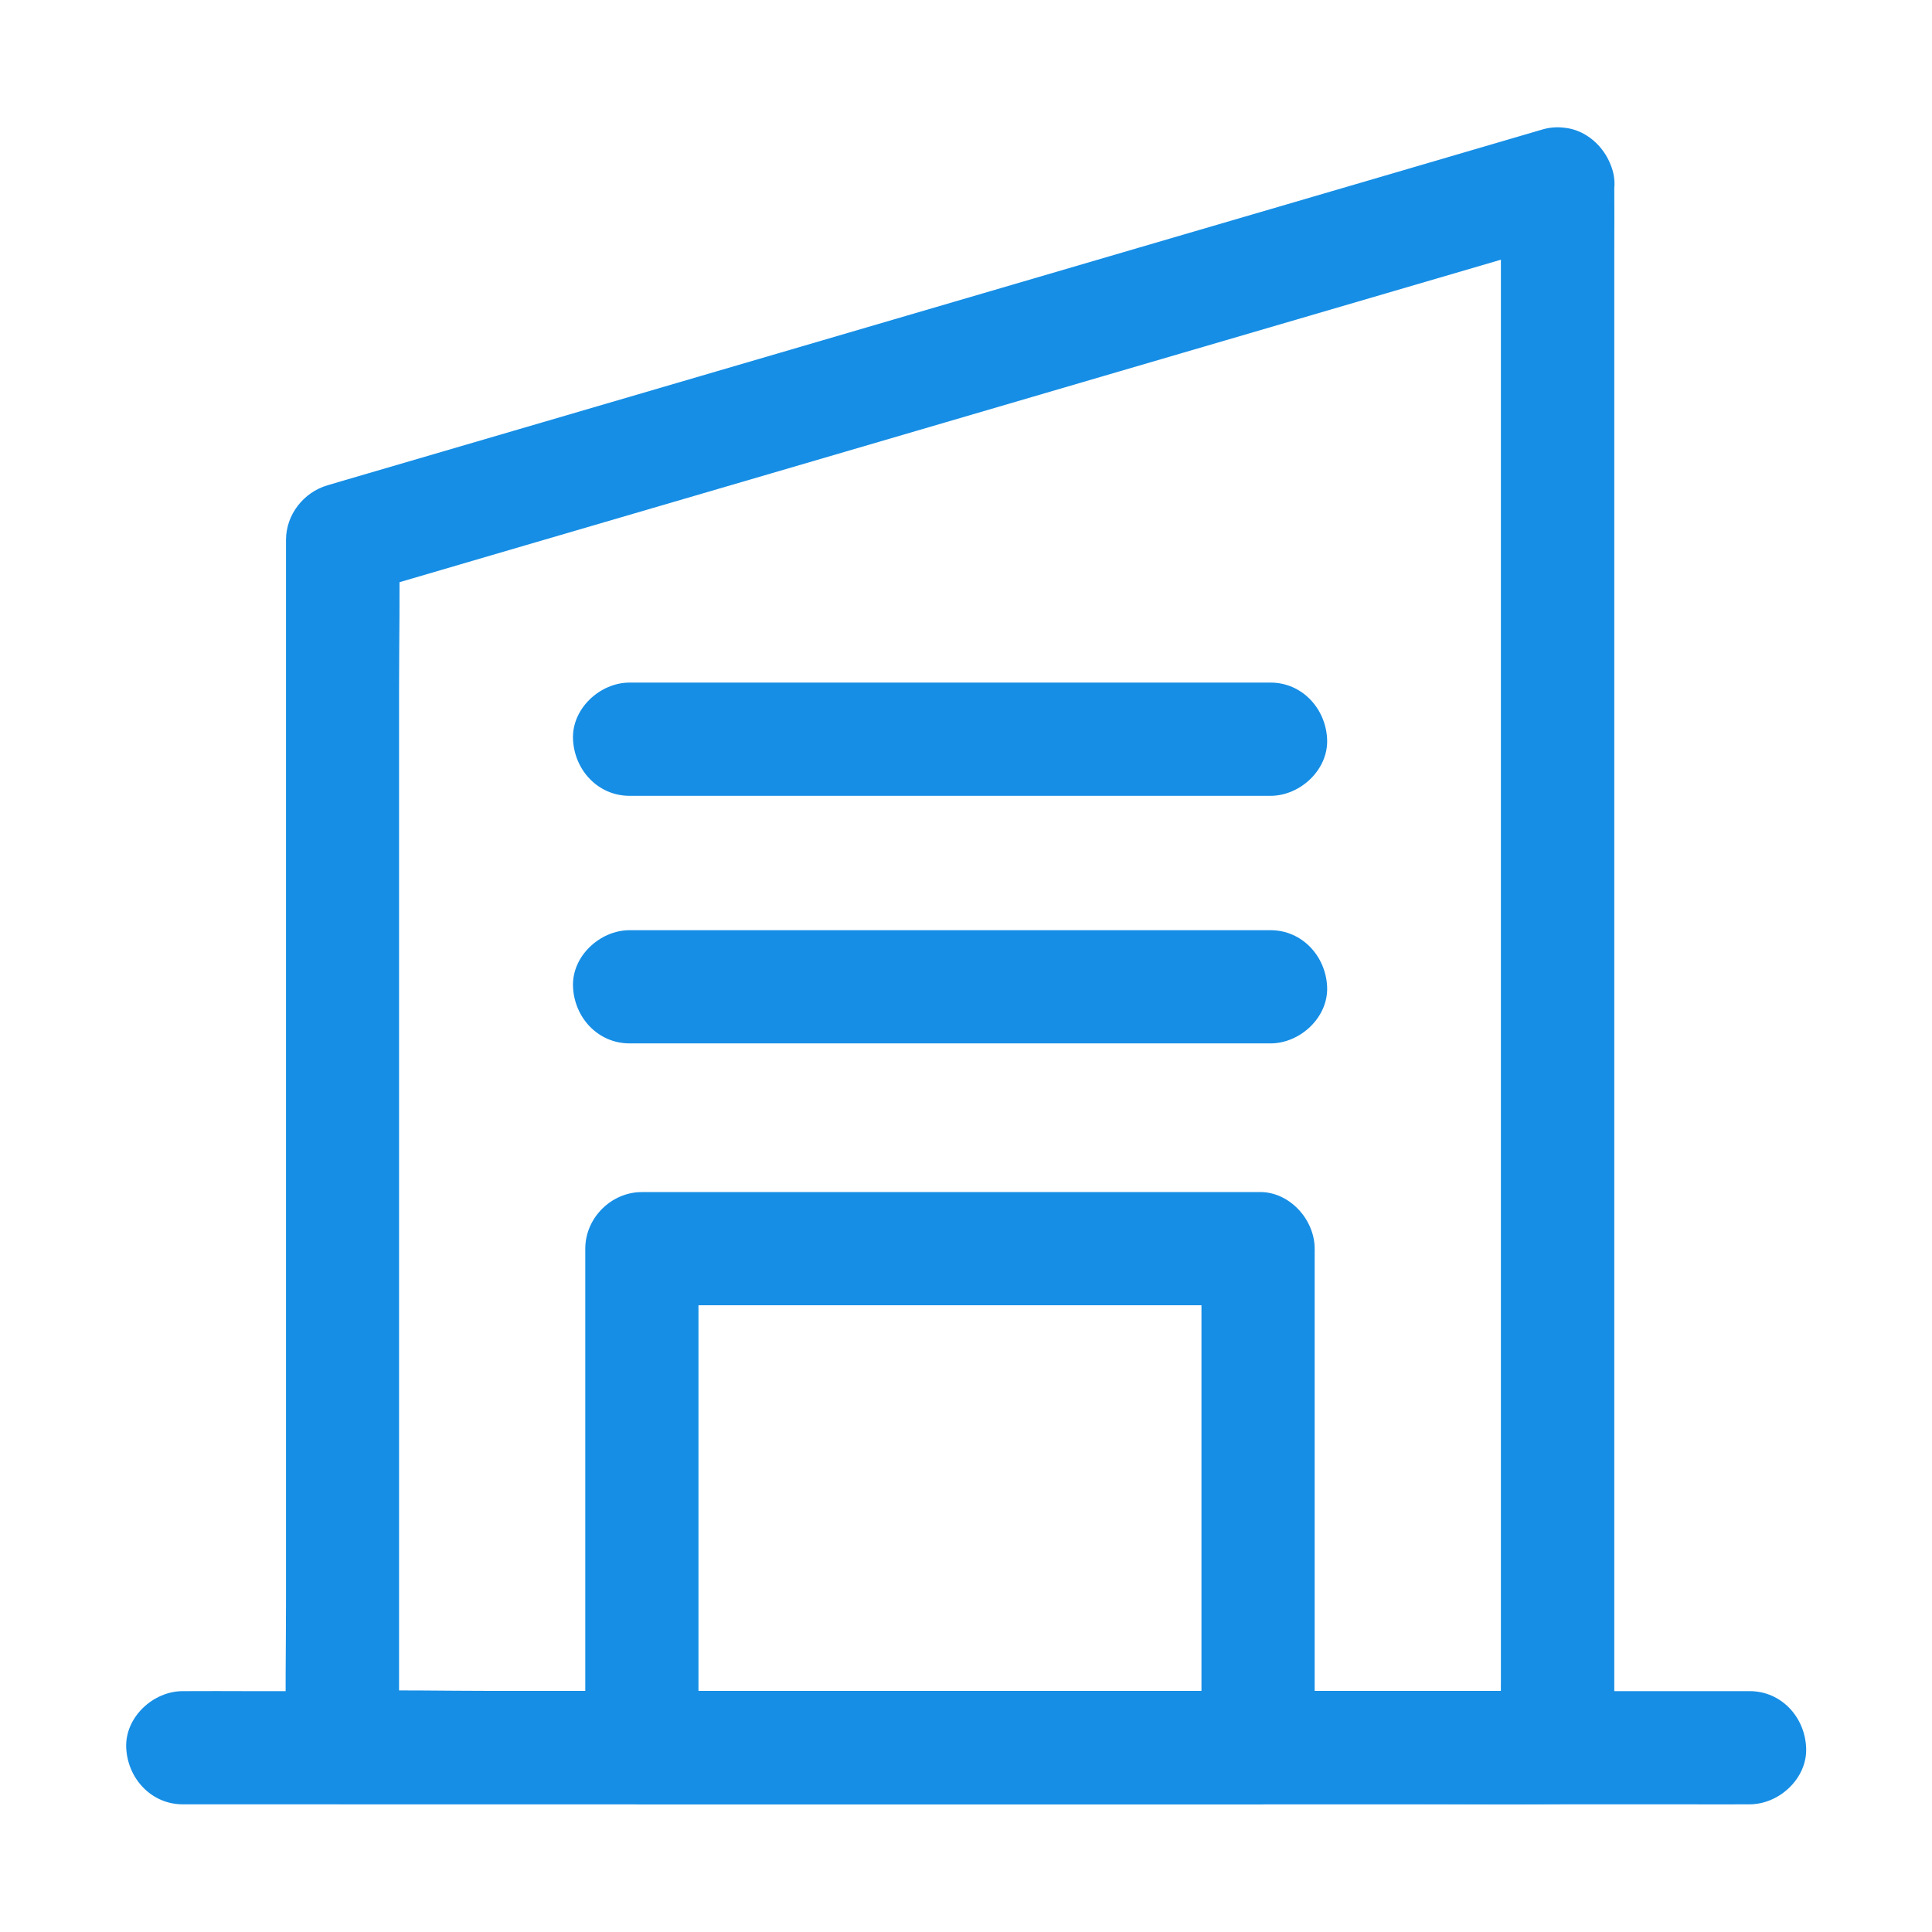
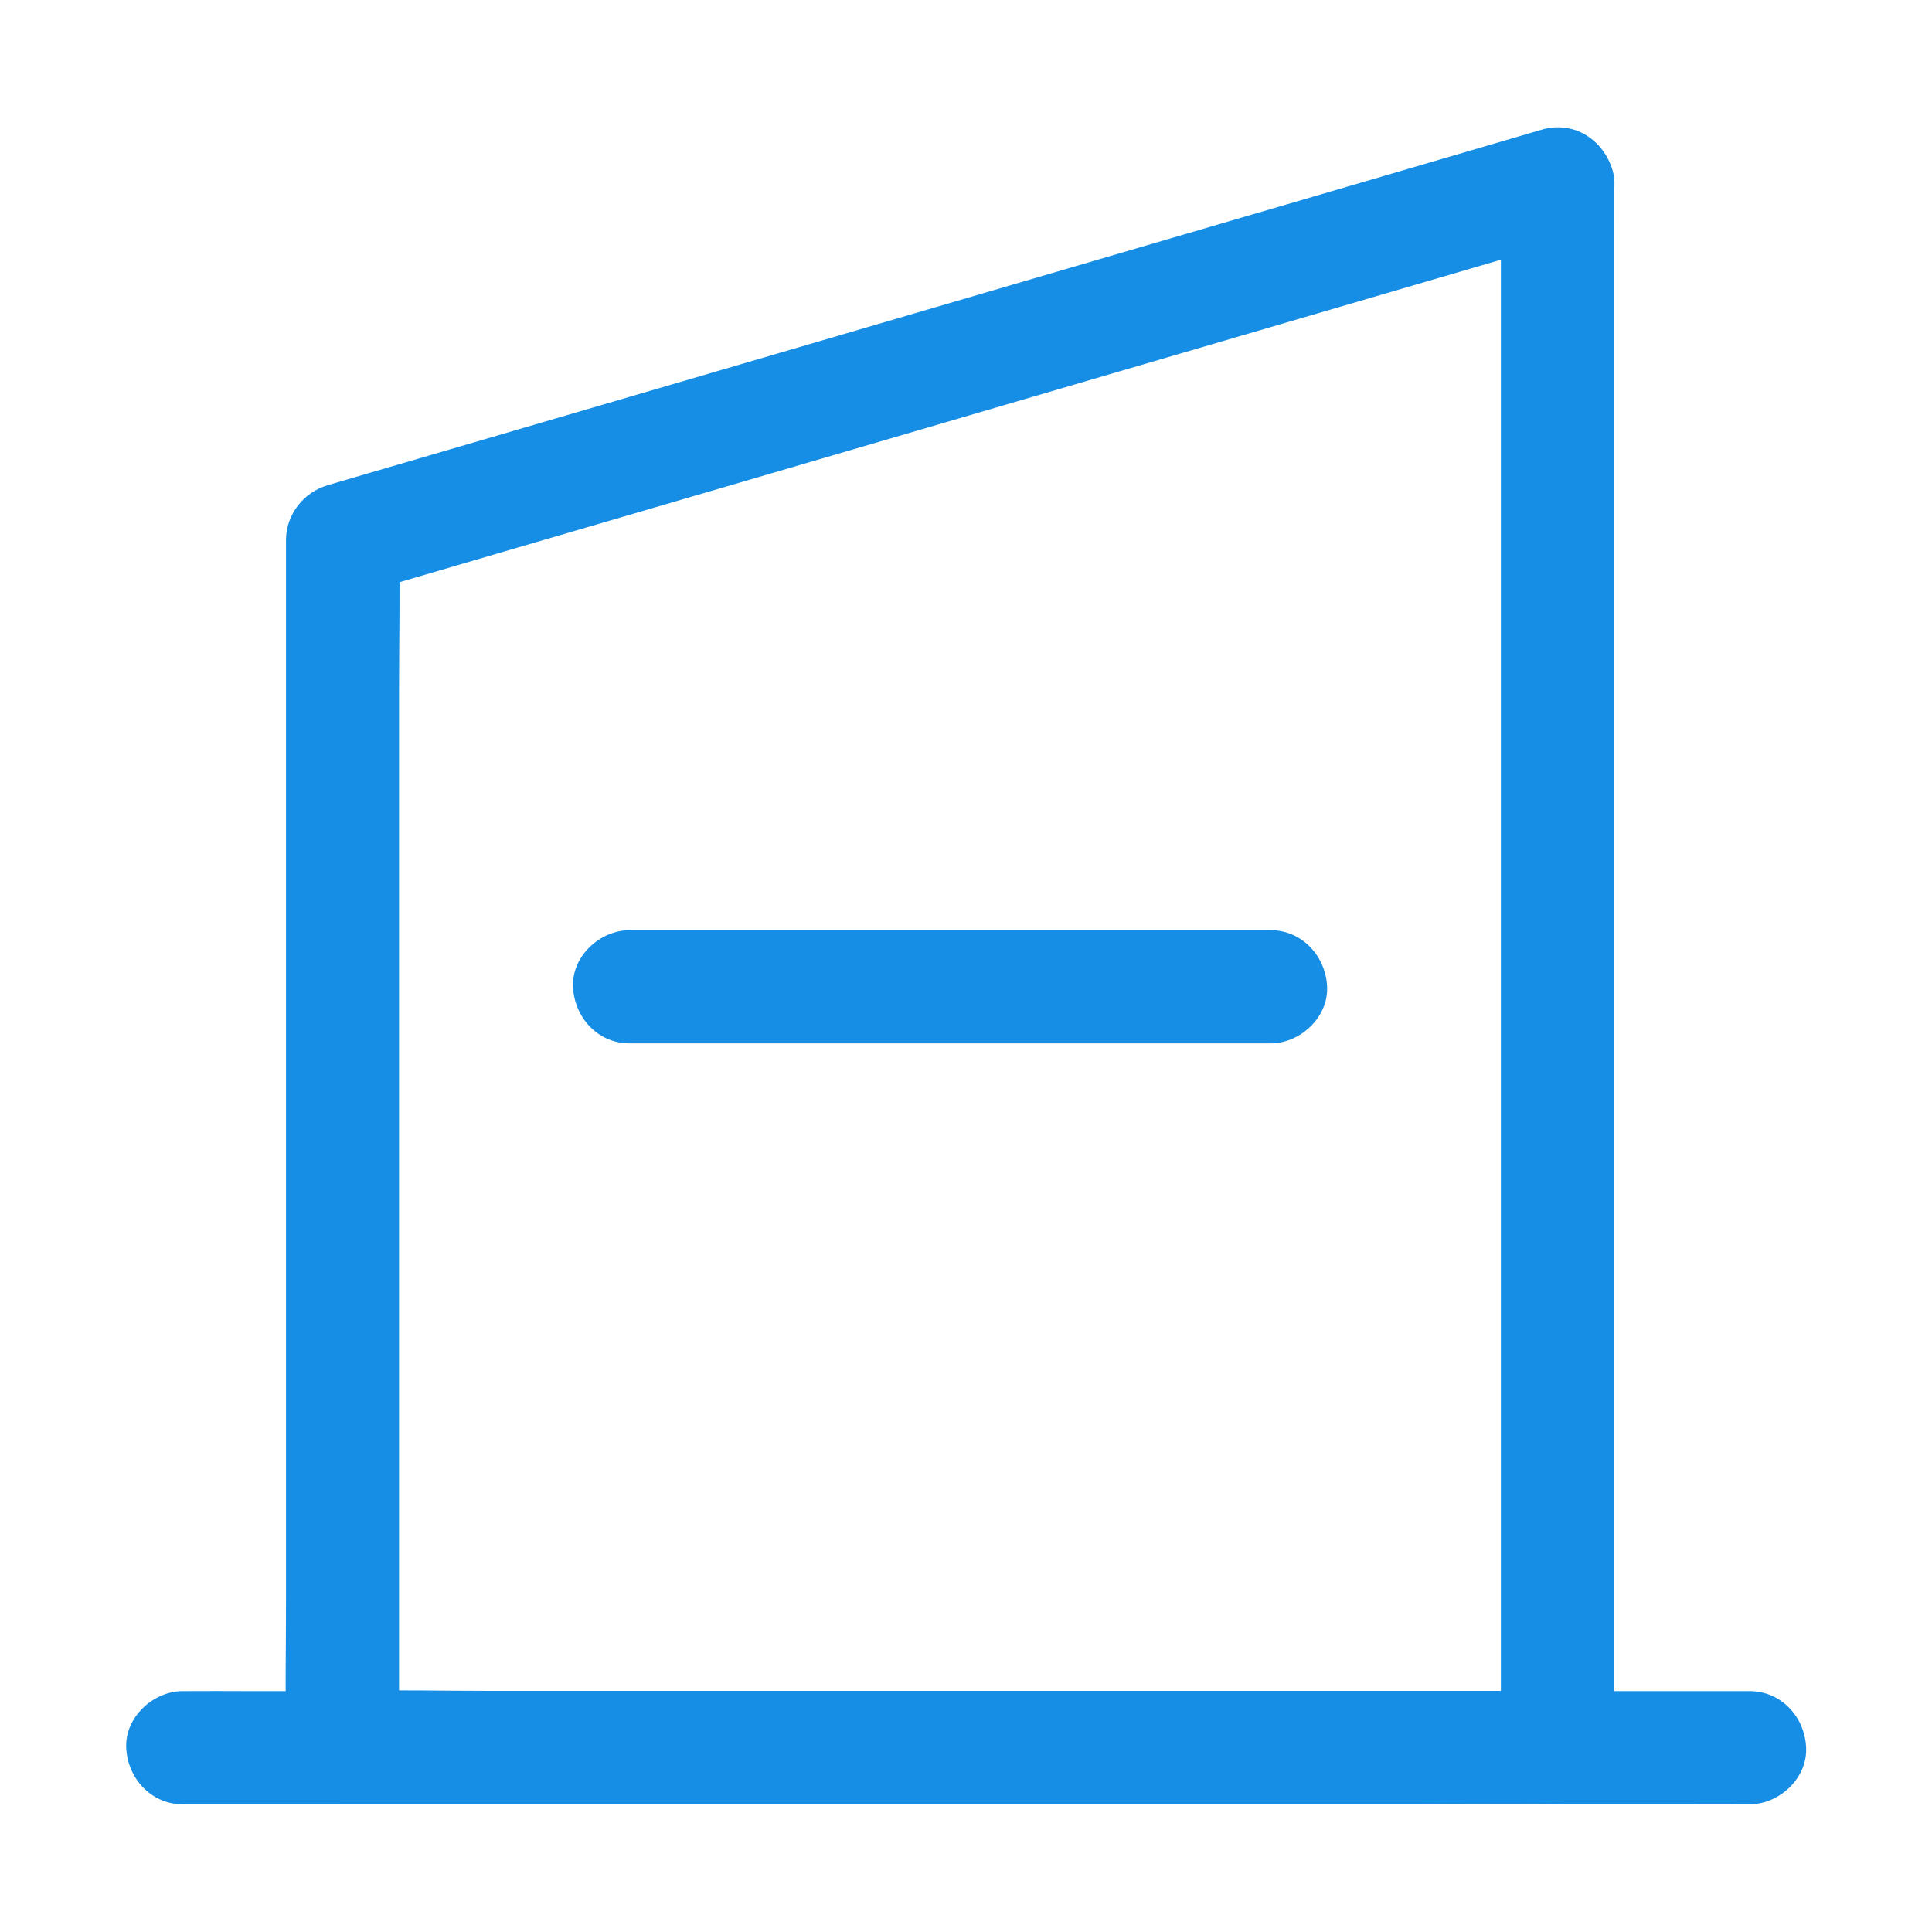
<svg xmlns="http://www.w3.org/2000/svg" width="49" height="49" viewBox="0 0 49 49" fill="none">
  <path d="M38.066 4.676C38.066 5.03 38.066 5.384 38.066 5.738C38.066 6.7 38.066 7.666 38.066 8.628C38.066 10.044 38.066 11.466 38.066 12.882C38.066 14.619 38.066 16.356 38.066 18.093C38.066 19.998 38.066 21.897 38.066 23.802C38.066 25.716 38.066 27.63 38.066 29.539C38.066 31.329 38.066 33.123 38.066 34.913C38.066 36.425 38.066 37.942 38.066 39.454C38.066 40.54 38.066 41.622 38.066 42.708C38.066 43.225 38.056 43.742 38.066 44.254C38.066 44.277 38.066 44.297 38.066 44.321C38.544 43.842 39.023 43.364 39.501 42.885C38.477 42.885 37.453 42.885 36.429 42.885C33.97 42.885 31.515 42.885 29.055 42.885C26.093 42.885 23.127 42.885 20.165 42.885C17.605 42.885 15.04 42.885 12.48 42.885C11.236 42.885 9.982 42.856 8.738 42.885C8.719 42.885 8.704 42.885 8.685 42.885C9.164 43.364 9.642 43.842 10.121 44.321C10.121 43.301 10.121 42.282 10.121 41.263C10.121 38.832 10.121 36.401 10.121 33.97C10.121 31.013 10.121 28.061 10.121 25.103C10.121 22.558 10.121 20.007 10.121 17.461C10.121 16.227 10.149 14.983 10.121 13.748C10.121 13.729 10.121 13.715 10.121 13.695C9.771 14.155 9.417 14.619 9.068 15.078C10.484 14.662 11.896 14.251 13.312 13.834C15.389 13.227 17.466 12.619 19.543 12.011C22.49 11.15 25.433 10.284 28.381 9.422C30.649 8.757 32.912 8.097 35.181 7.432C36.621 7.011 38.056 6.59 39.497 6.168C39.626 6.13 39.755 6.092 39.884 6.054C40.602 5.843 41.128 5.034 40.889 4.288C40.655 3.556 39.894 3.058 39.123 3.283C37.707 3.699 36.295 4.111 34.879 4.527C32.802 5.135 30.726 5.743 28.649 6.35C25.701 7.212 22.758 8.078 19.811 8.939C17.542 9.604 15.279 10.265 13.011 10.93C11.57 11.351 10.135 11.772 8.695 12.193C8.565 12.231 8.436 12.27 8.307 12.308C7.699 12.485 7.254 13.054 7.254 13.691C7.254 14.71 7.254 15.729 7.254 16.748C7.254 19.179 7.254 21.61 7.254 24.041C7.254 26.998 7.254 29.951 7.254 32.908C7.254 35.454 7.254 38.004 7.254 40.55C7.254 41.784 7.23 43.024 7.254 44.263C7.254 44.282 7.254 44.297 7.254 44.316C7.254 45.091 7.91 45.751 8.69 45.751C9.714 45.751 10.738 45.751 11.762 45.751C14.222 45.751 16.676 45.751 19.136 45.751C22.098 45.751 25.065 45.751 28.027 45.751C30.587 45.751 33.151 45.751 35.712 45.751C36.961 45.751 38.209 45.775 39.454 45.751C39.473 45.751 39.487 45.751 39.506 45.751C40.281 45.751 40.942 45.096 40.942 44.316C40.942 43.962 40.942 43.608 40.942 43.253C40.942 42.292 40.942 41.325 40.942 40.363C40.942 38.947 40.942 37.526 40.942 36.109C40.942 34.372 40.942 32.635 40.942 30.898C40.942 28.994 40.942 27.094 40.942 25.189C40.942 23.275 40.942 21.361 40.942 19.452C40.942 17.662 40.942 15.868 40.942 14.078C40.942 12.566 40.942 11.049 40.942 9.537C40.942 8.451 40.942 7.37 40.942 6.283C40.942 5.767 40.947 5.25 40.942 4.738C40.942 4.714 40.942 4.695 40.942 4.671C40.942 3.919 40.281 3.202 39.506 3.235C38.726 3.273 38.066 3.872 38.066 4.676Z" fill="#168EE5" />
-   <path d="M31.907 30.234C30.142 30.234 28.376 30.234 26.615 30.234C23.811 30.234 21.012 30.234 18.207 30.234C17.566 30.234 16.925 30.234 16.279 30.234C15.504 30.234 14.844 30.889 14.844 31.669C14.844 33.095 14.844 34.521 14.844 35.952C14.844 38.225 14.844 40.498 14.844 42.771C14.844 43.288 14.844 43.809 14.844 44.326C14.844 45.101 15.499 45.761 16.279 45.761C18.045 45.761 19.811 45.761 21.571 45.761C24.375 45.761 27.175 45.761 29.979 45.761C30.62 45.761 31.261 45.761 31.907 45.761C32.683 45.761 33.343 45.106 33.343 44.326C33.343 42.9 33.343 41.474 33.343 40.043C33.343 37.77 33.343 35.497 33.343 33.224C33.343 32.708 33.343 32.186 33.343 31.669C33.343 30.918 32.683 30.2 31.907 30.234C31.127 30.267 30.472 30.865 30.472 31.669C30.472 33.095 30.472 34.521 30.472 35.952C30.472 38.225 30.472 40.498 30.472 42.771C30.472 43.288 30.472 43.809 30.472 44.326C30.95 43.847 31.429 43.369 31.907 42.89C30.142 42.89 28.376 42.89 26.615 42.89C23.811 42.89 21.012 42.89 18.207 42.89C17.566 42.89 16.925 42.89 16.279 42.89C16.758 43.369 17.236 43.847 17.715 44.326C17.715 42.9 17.715 41.474 17.715 40.043C17.715 37.77 17.715 35.497 17.715 33.224C17.715 32.708 17.715 32.186 17.715 31.669C17.236 32.148 16.758 32.626 16.279 33.105C18.045 33.105 19.811 33.105 21.571 33.105C24.375 33.105 27.175 33.105 29.979 33.105C30.62 33.105 31.261 33.105 31.907 33.105C32.659 33.105 33.376 32.444 33.343 31.669C33.309 30.894 32.711 30.234 31.907 30.234Z" fill="#168EE5" />
  <path d="M32.223 23.592C30.391 23.592 28.563 23.592 26.73 23.592C23.811 23.592 20.892 23.592 17.978 23.592C17.308 23.592 16.638 23.592 15.968 23.592C15.217 23.592 14.499 24.252 14.533 25.027C14.566 25.807 15.164 26.463 15.968 26.463C17.801 26.463 19.629 26.463 21.462 26.463C24.381 26.463 27.299 26.463 30.214 26.463C30.884 26.463 31.553 26.463 32.223 26.463C32.975 26.463 33.692 25.802 33.659 25.027C33.625 24.252 33.027 23.592 32.223 23.592Z" fill="#168EE5" />
-   <path d="M32.223 17.312C30.391 17.312 28.563 17.312 26.73 17.312C23.811 17.312 20.892 17.312 17.978 17.312C17.308 17.312 16.638 17.312 15.968 17.312C15.217 17.312 14.499 17.973 14.533 18.748C14.566 19.528 15.164 20.184 15.968 20.184C17.801 20.184 19.629 20.184 21.462 20.184C24.381 20.184 27.299 20.184 30.214 20.184C30.884 20.184 31.553 20.184 32.223 20.184C32.975 20.184 33.692 19.523 33.659 18.748C33.625 17.973 33.027 17.312 32.223 17.312Z" fill="#168EE5" />
  <path d="M4.637 45.762C4.991 45.762 5.35 45.762 5.704 45.762C6.666 45.762 7.632 45.762 8.594 45.762C10.02 45.762 11.441 45.762 12.867 45.762C14.604 45.762 16.341 45.762 18.078 45.762C19.983 45.762 21.883 45.762 23.787 45.762C25.715 45.762 27.644 45.762 29.572 45.762C31.362 45.762 33.152 45.762 34.941 45.762C36.453 45.762 37.965 45.762 39.482 45.762C40.573 45.762 41.66 45.762 42.751 45.762C43.267 45.762 43.784 45.767 44.306 45.762C44.33 45.762 44.349 45.762 44.373 45.762C45.124 45.762 45.842 45.102 45.808 44.326C45.775 43.546 45.177 42.891 44.373 42.891C44.019 42.891 43.66 42.891 43.306 42.891C42.344 42.891 41.377 42.891 40.416 42.891C38.989 42.891 37.568 42.891 36.142 42.891C34.405 42.891 32.668 42.891 30.931 42.891C29.027 42.891 27.127 42.891 25.223 42.891C23.294 42.891 21.366 42.891 19.437 42.891C17.648 42.891 15.858 42.891 14.068 42.891C12.556 42.891 11.044 42.891 9.527 42.891C8.436 42.891 7.35 42.891 6.259 42.891C5.742 42.891 5.225 42.886 4.704 42.891C4.68 42.891 4.661 42.891 4.637 42.891C3.886 42.891 3.168 43.551 3.201 44.326C3.235 45.102 3.833 45.762 4.637 45.762Z" fill="#168EE5" />
</svg>